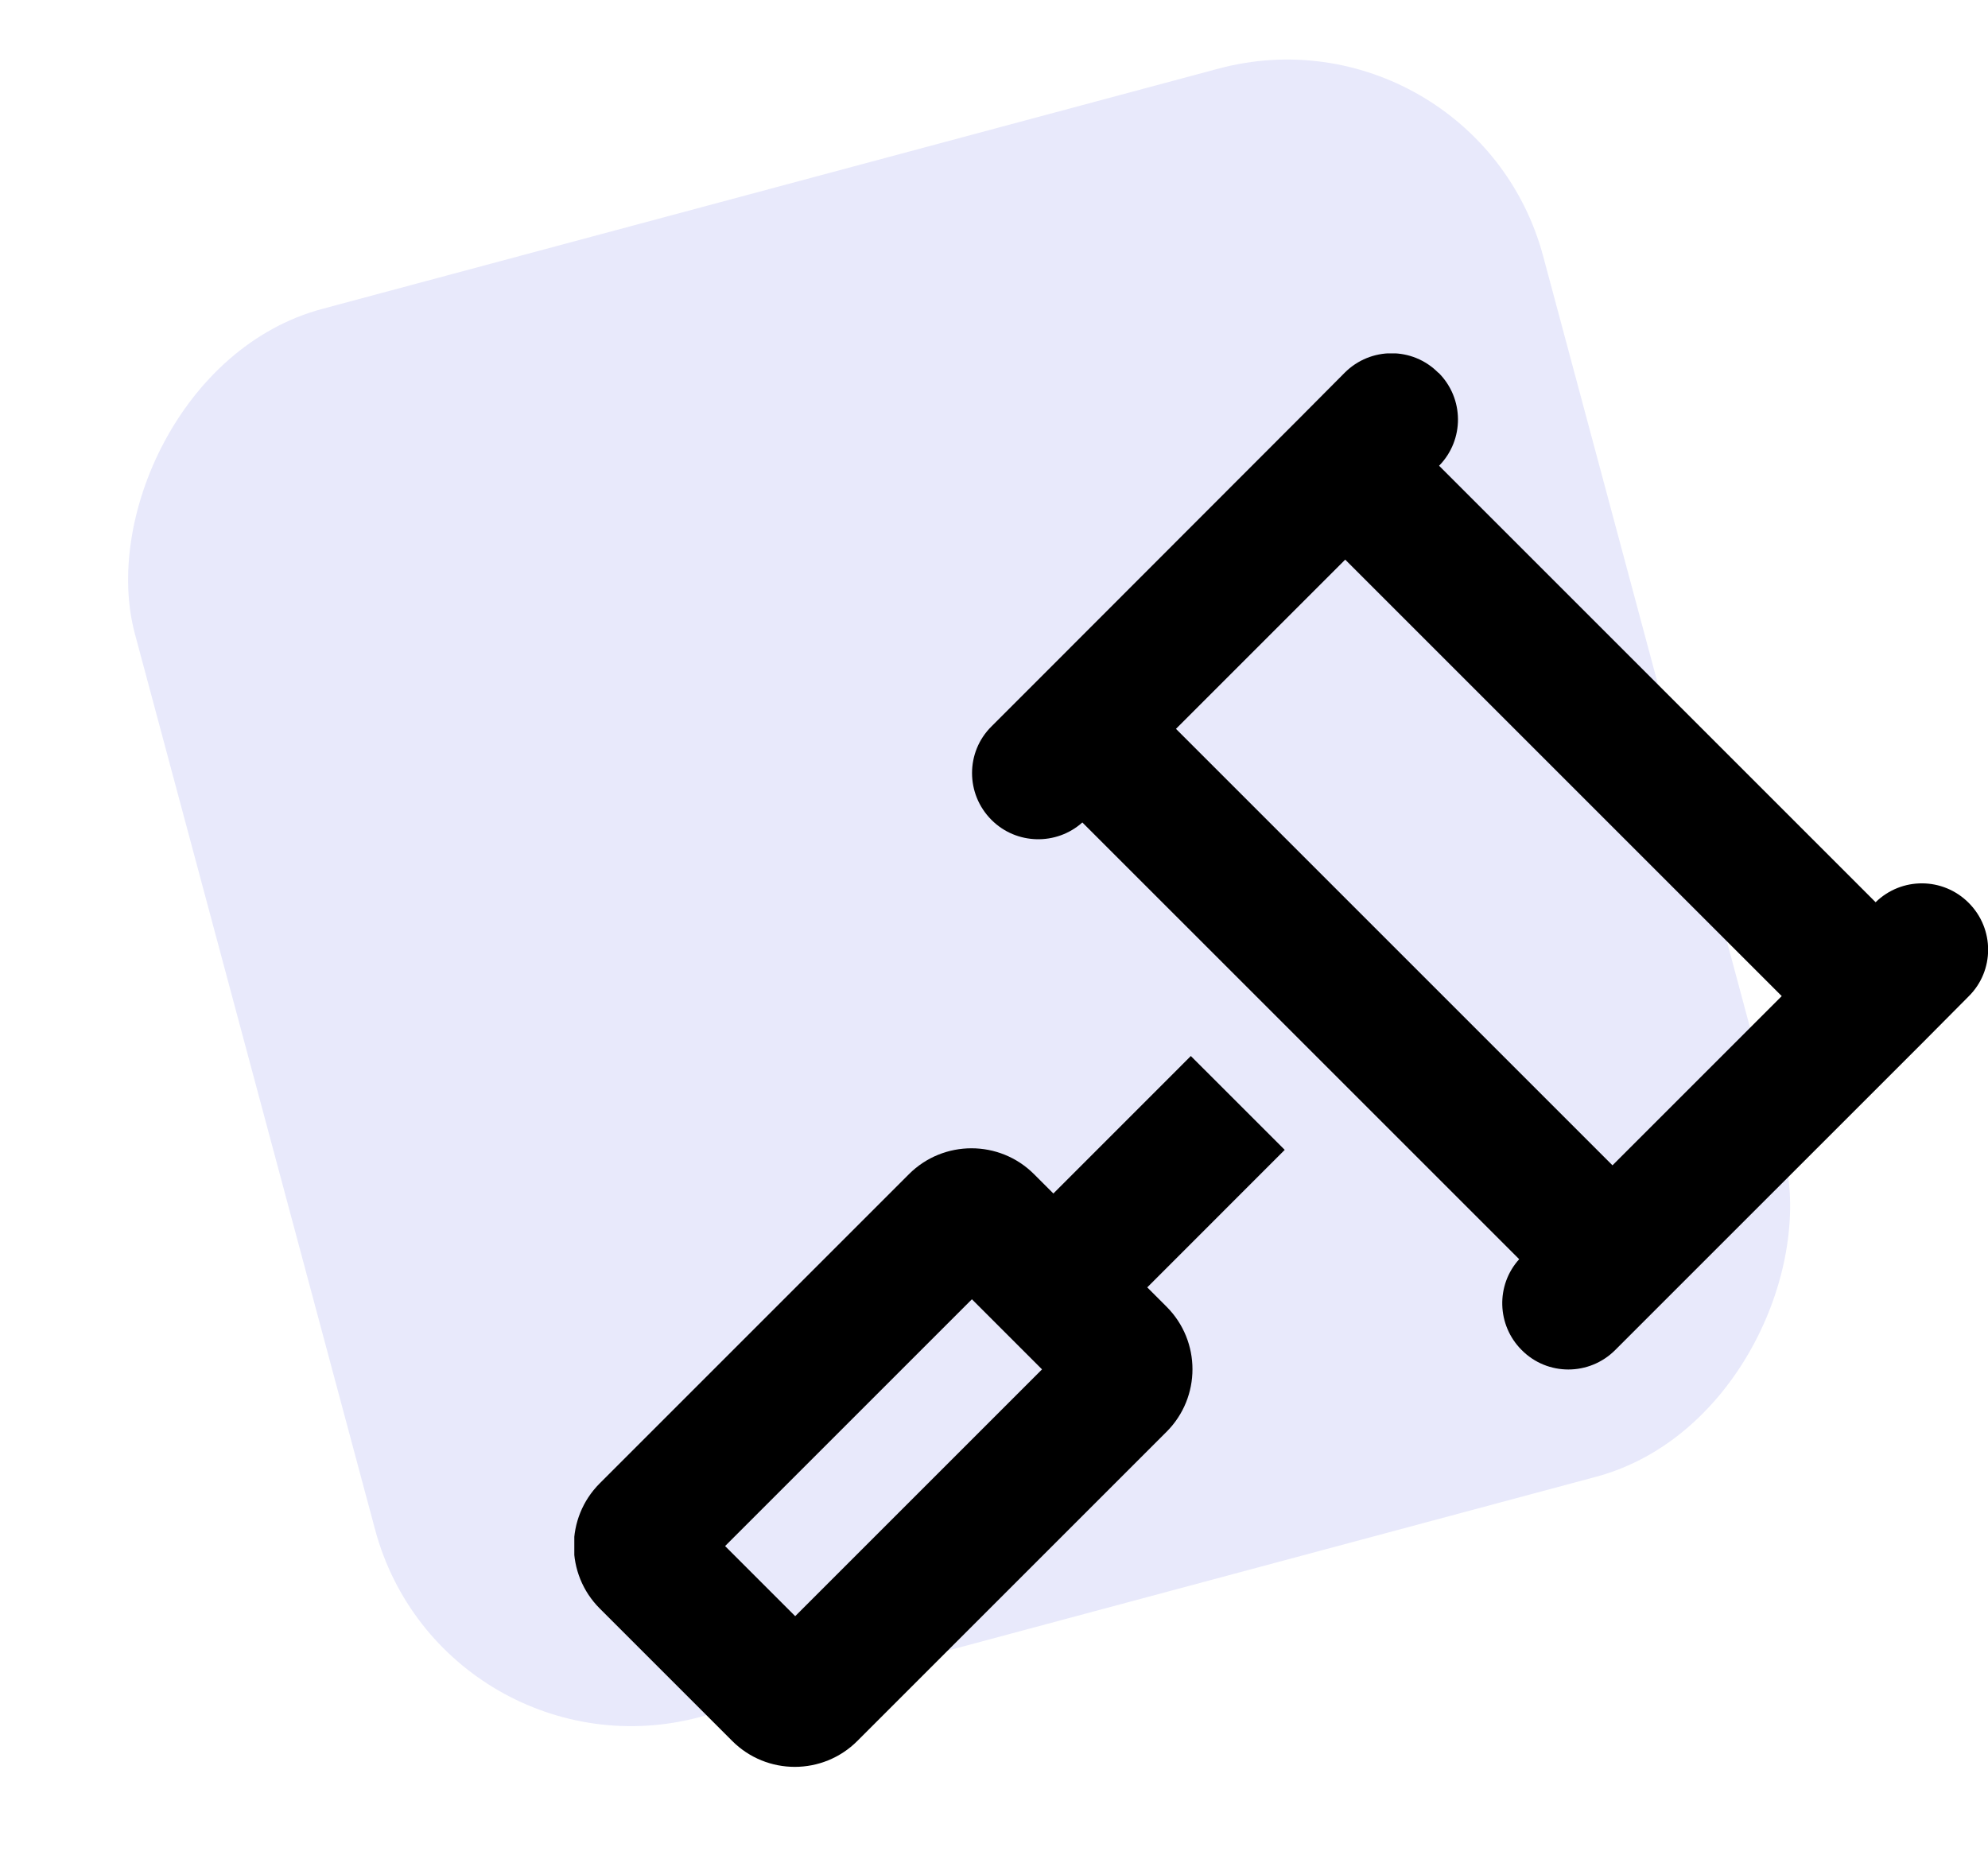
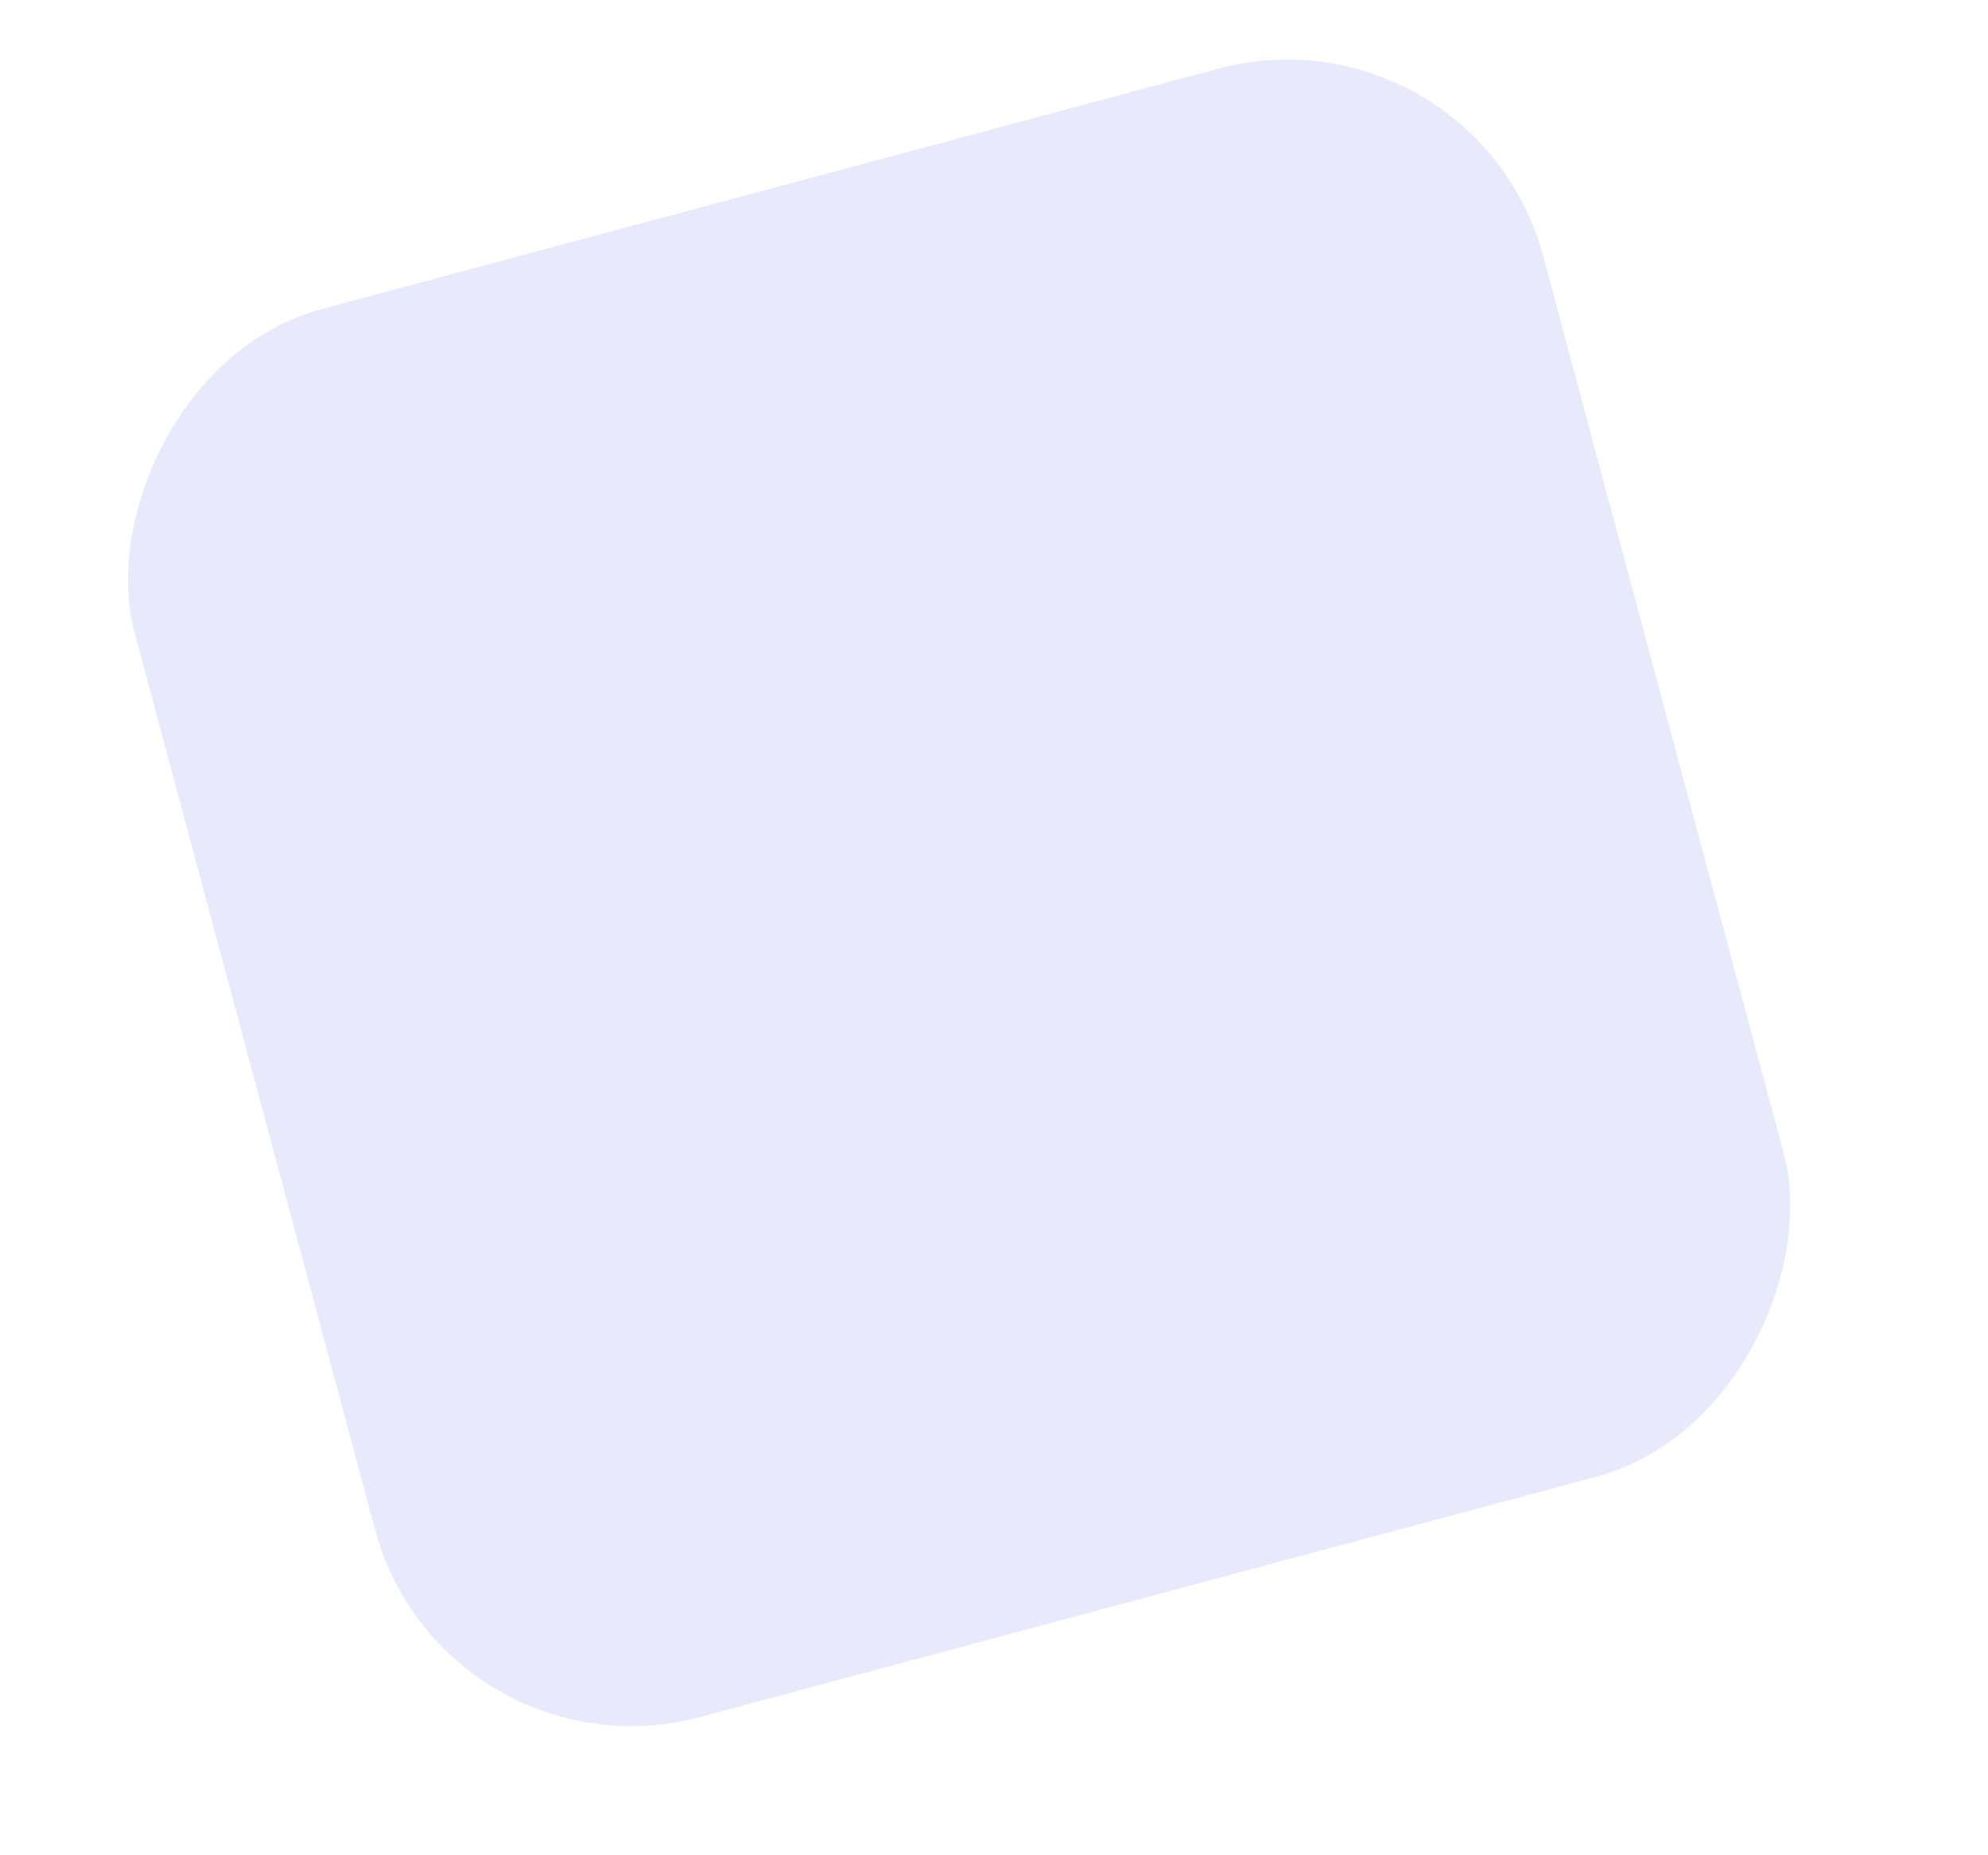
<svg xmlns="http://www.w3.org/2000/svg" width="45" height="42" viewBox="0 0 45 42" fill="none">
  <rect width="33" height="33" rx="6" transform="matrix(-0.966 0.259 0.259 0.966 33.376 0)" fill="#E8E9FB" />
  <g clip-path="url(#clip0_10922_17)">
-     <path d="M32.562 8.438C33.144 9.019 33.15 9.956 32.575 10.544L42.456 20.425C43.044 19.85 43.981 19.856 44.562 20.438C45.15 21.025 45.15 21.975 44.562 22.556L43.519 23.606L37.562 29.562L36.562 30.562C35.975 31.15 35.025 31.15 34.444 30.562C33.881 30 33.856 29.094 34.388 28.506L24.5 18.619C23.913 19.144 23.006 19.125 22.444 18.562C21.856 17.975 21.856 17.025 22.444 16.444L23.444 15.444L29.394 9.488L30.438 8.438C31.025 7.85 31.975 7.85 32.556 8.438H32.562ZM30.45 12.669L26.619 16.5L36.5 26.381L40.331 22.55L30.45 12.669ZM26.962 23.913L29.081 26.031L25.969 29.144L26.406 29.581C27.188 30.363 27.188 31.631 26.406 32.413L19.406 39.413C18.625 40.194 17.356 40.194 16.575 39.413L13.575 36.413C12.794 35.631 12.794 34.362 13.575 33.581L20.575 26.581C21.356 25.8 22.625 25.8 23.406 26.581L23.844 27.019L26.956 23.906L26.962 23.913ZM22 29.413L16.413 35L18 36.587L23.587 31L22 29.413Z" fill="black" />
-   </g>
+     </g>
  <defs>
    <clipPath id="clip0_10922_17">
-       <rect width="32" height="32" fill="white" transform="translate(13 8)" />
-     </clipPath>
+       </clipPath>
  </defs>
</svg>